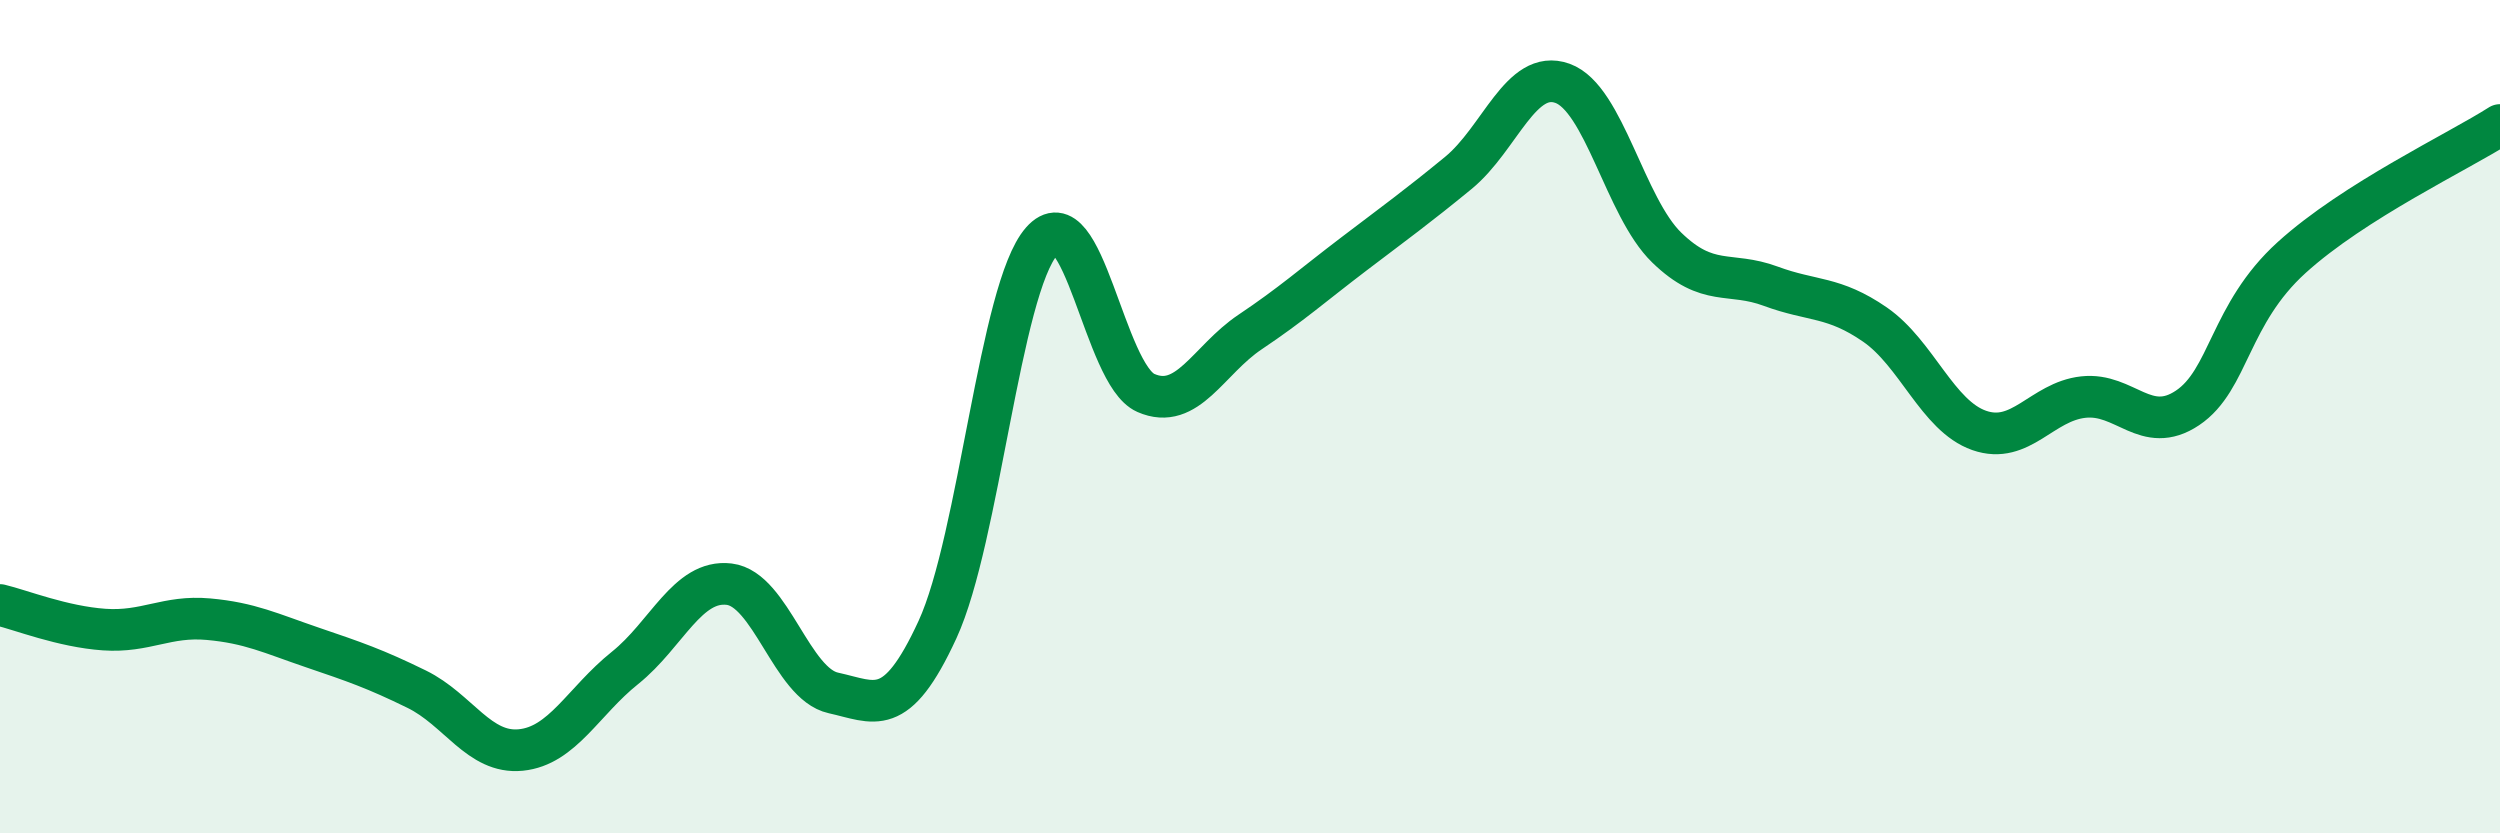
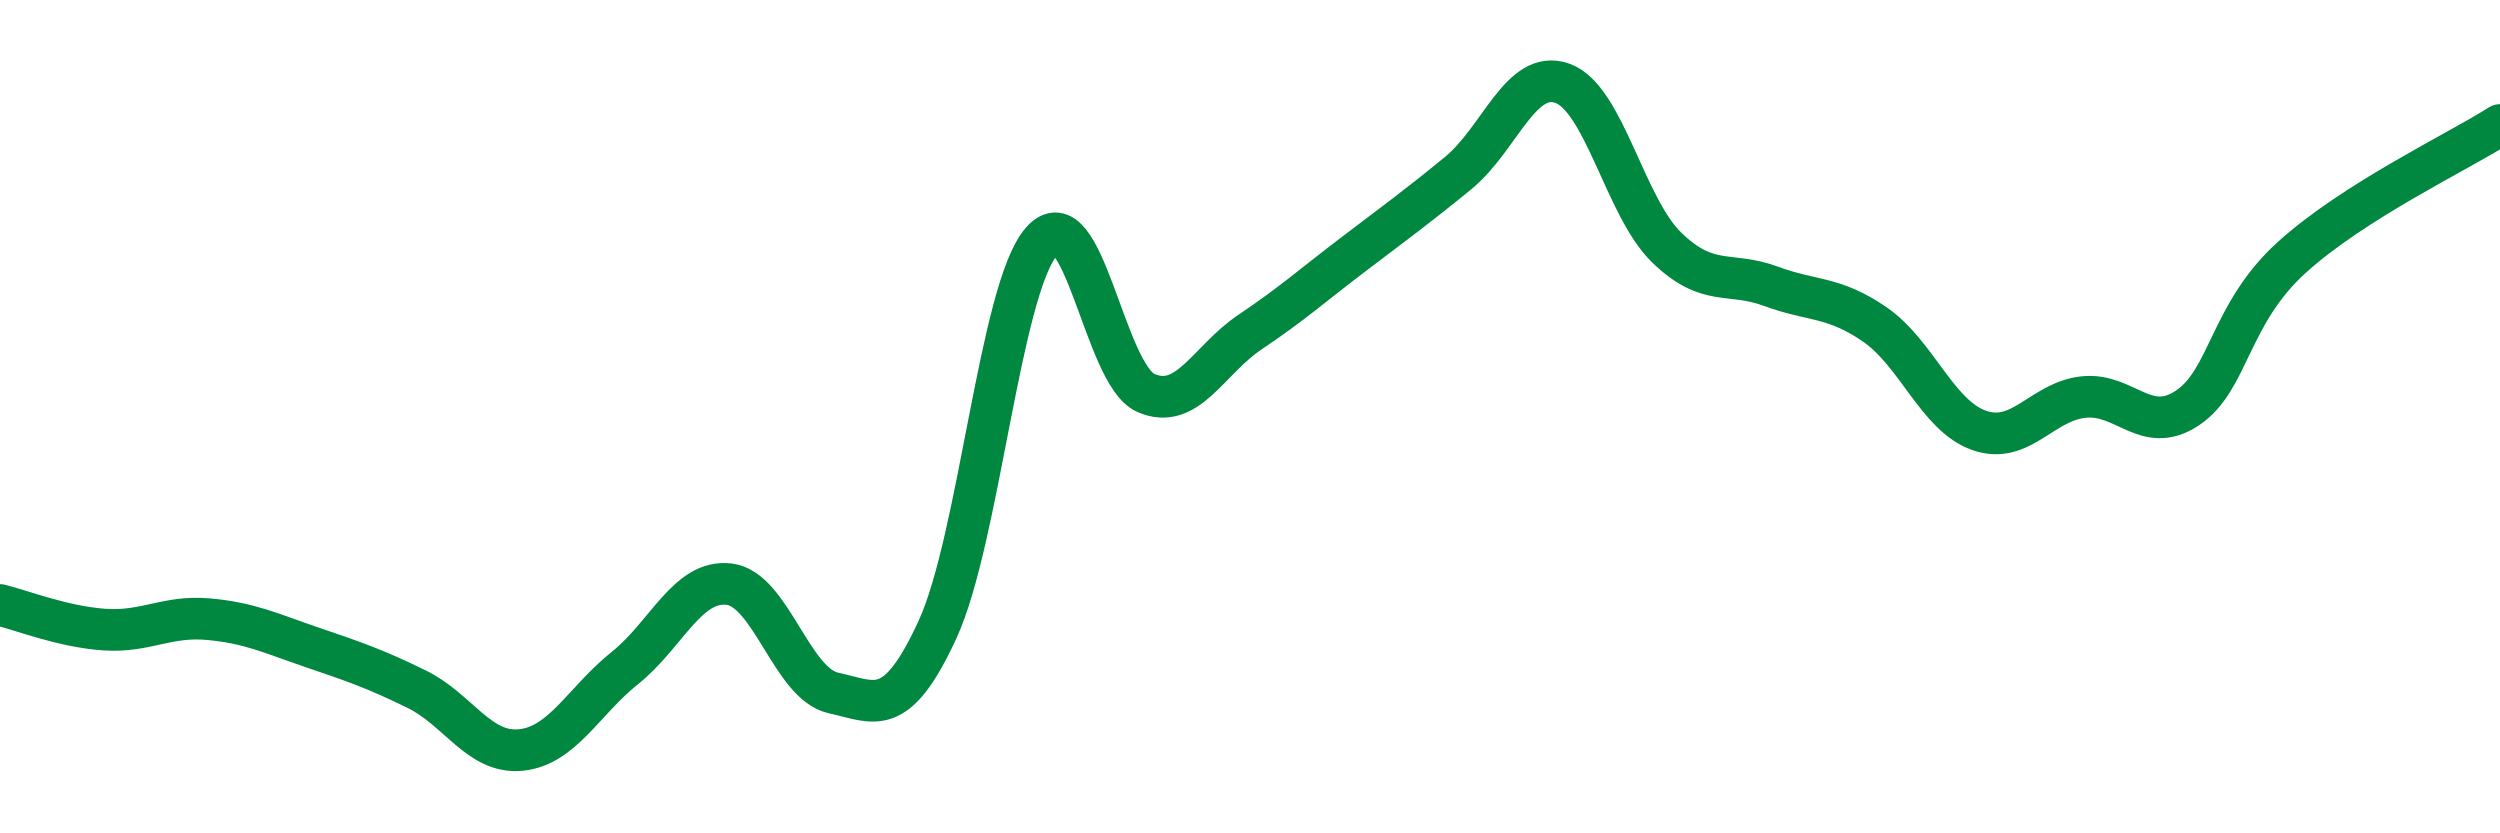
<svg xmlns="http://www.w3.org/2000/svg" width="60" height="20" viewBox="0 0 60 20">
-   <path d="M 0,14.52 C 0.5,14.64 1.5,15.04 2.5,15.11 C 3.5,15.18 4,14.77 5,14.86 C 6,14.95 6.5,15.2 7.5,15.54 C 8.5,15.88 9,16.05 10,16.54 C 11,17.03 11.5,18.1 12.5,18 C 13.5,17.9 14,16.83 15,16.03 C 16,15.23 16.5,13.9 17.5,14.02 C 18.5,14.14 19,16.41 20,16.63 C 21,16.85 21.5,17.28 22.5,15.11 C 23.5,12.94 24,6.93 25,5.79 C 26,4.65 26.5,8.99 27.5,9.43 C 28.5,9.87 29,8.64 30,7.97 C 31,7.3 31.5,6.85 32.5,6.09 C 33.5,5.33 34,4.97 35,4.15 C 36,3.33 36.5,1.64 37.5,2 C 38.5,2.36 39,4.97 40,5.94 C 41,6.91 41.5,6.5 42.5,6.87 C 43.5,7.24 44,7.1 45,7.79 C 46,8.48 46.5,9.98 47.5,10.33 C 48.5,10.68 49,9.64 50,9.53 C 51,9.42 51.5,10.46 52.5,9.79 C 53.5,9.12 53.5,7.54 55,6.18 C 56.5,4.82 59,3.64 60,3L60 20L0 20Z" fill="#008740" opacity="0.1" stroke-linecap="round" stroke-linejoin="round" />
  <path d="M 0,14.52 C 0.5,14.64 1.5,15.04 2.5,15.11 C 3.5,15.18 4,14.77 5,14.86 C 6,14.95 6.5,15.2 7.5,15.54 C 8.5,15.88 9,16.05 10,16.54 C 11,17.03 11.5,18.1 12.5,18 C 13.5,17.9 14,16.83 15,16.03 C 16,15.23 16.5,13.9 17.5,14.02 C 18.5,14.14 19,16.41 20,16.63 C 21,16.85 21.5,17.28 22.5,15.11 C 23.5,12.94 24,6.93 25,5.79 C 26,4.65 26.5,8.99 27.5,9.43 C 28.5,9.87 29,8.64 30,7.97 C 31,7.3 31.5,6.85 32.5,6.09 C 33.5,5.33 34,4.97 35,4.15 C 36,3.33 36.5,1.64 37.5,2 C 38.5,2.36 39,4.97 40,5.94 C 41,6.91 41.5,6.5 42.5,6.87 C 43.5,7.24 44,7.1 45,7.79 C 46,8.48 46.5,9.98 47.5,10.33 C 48.5,10.68 49,9.64 50,9.53 C 51,9.42 51.5,10.46 52.5,9.79 C 53.5,9.12 53.5,7.54 55,6.18 C 56.5,4.82 59,3.64 60,3" stroke="#008740" stroke-width="1" fill="none" stroke-linecap="round" stroke-linejoin="round" />
</svg>